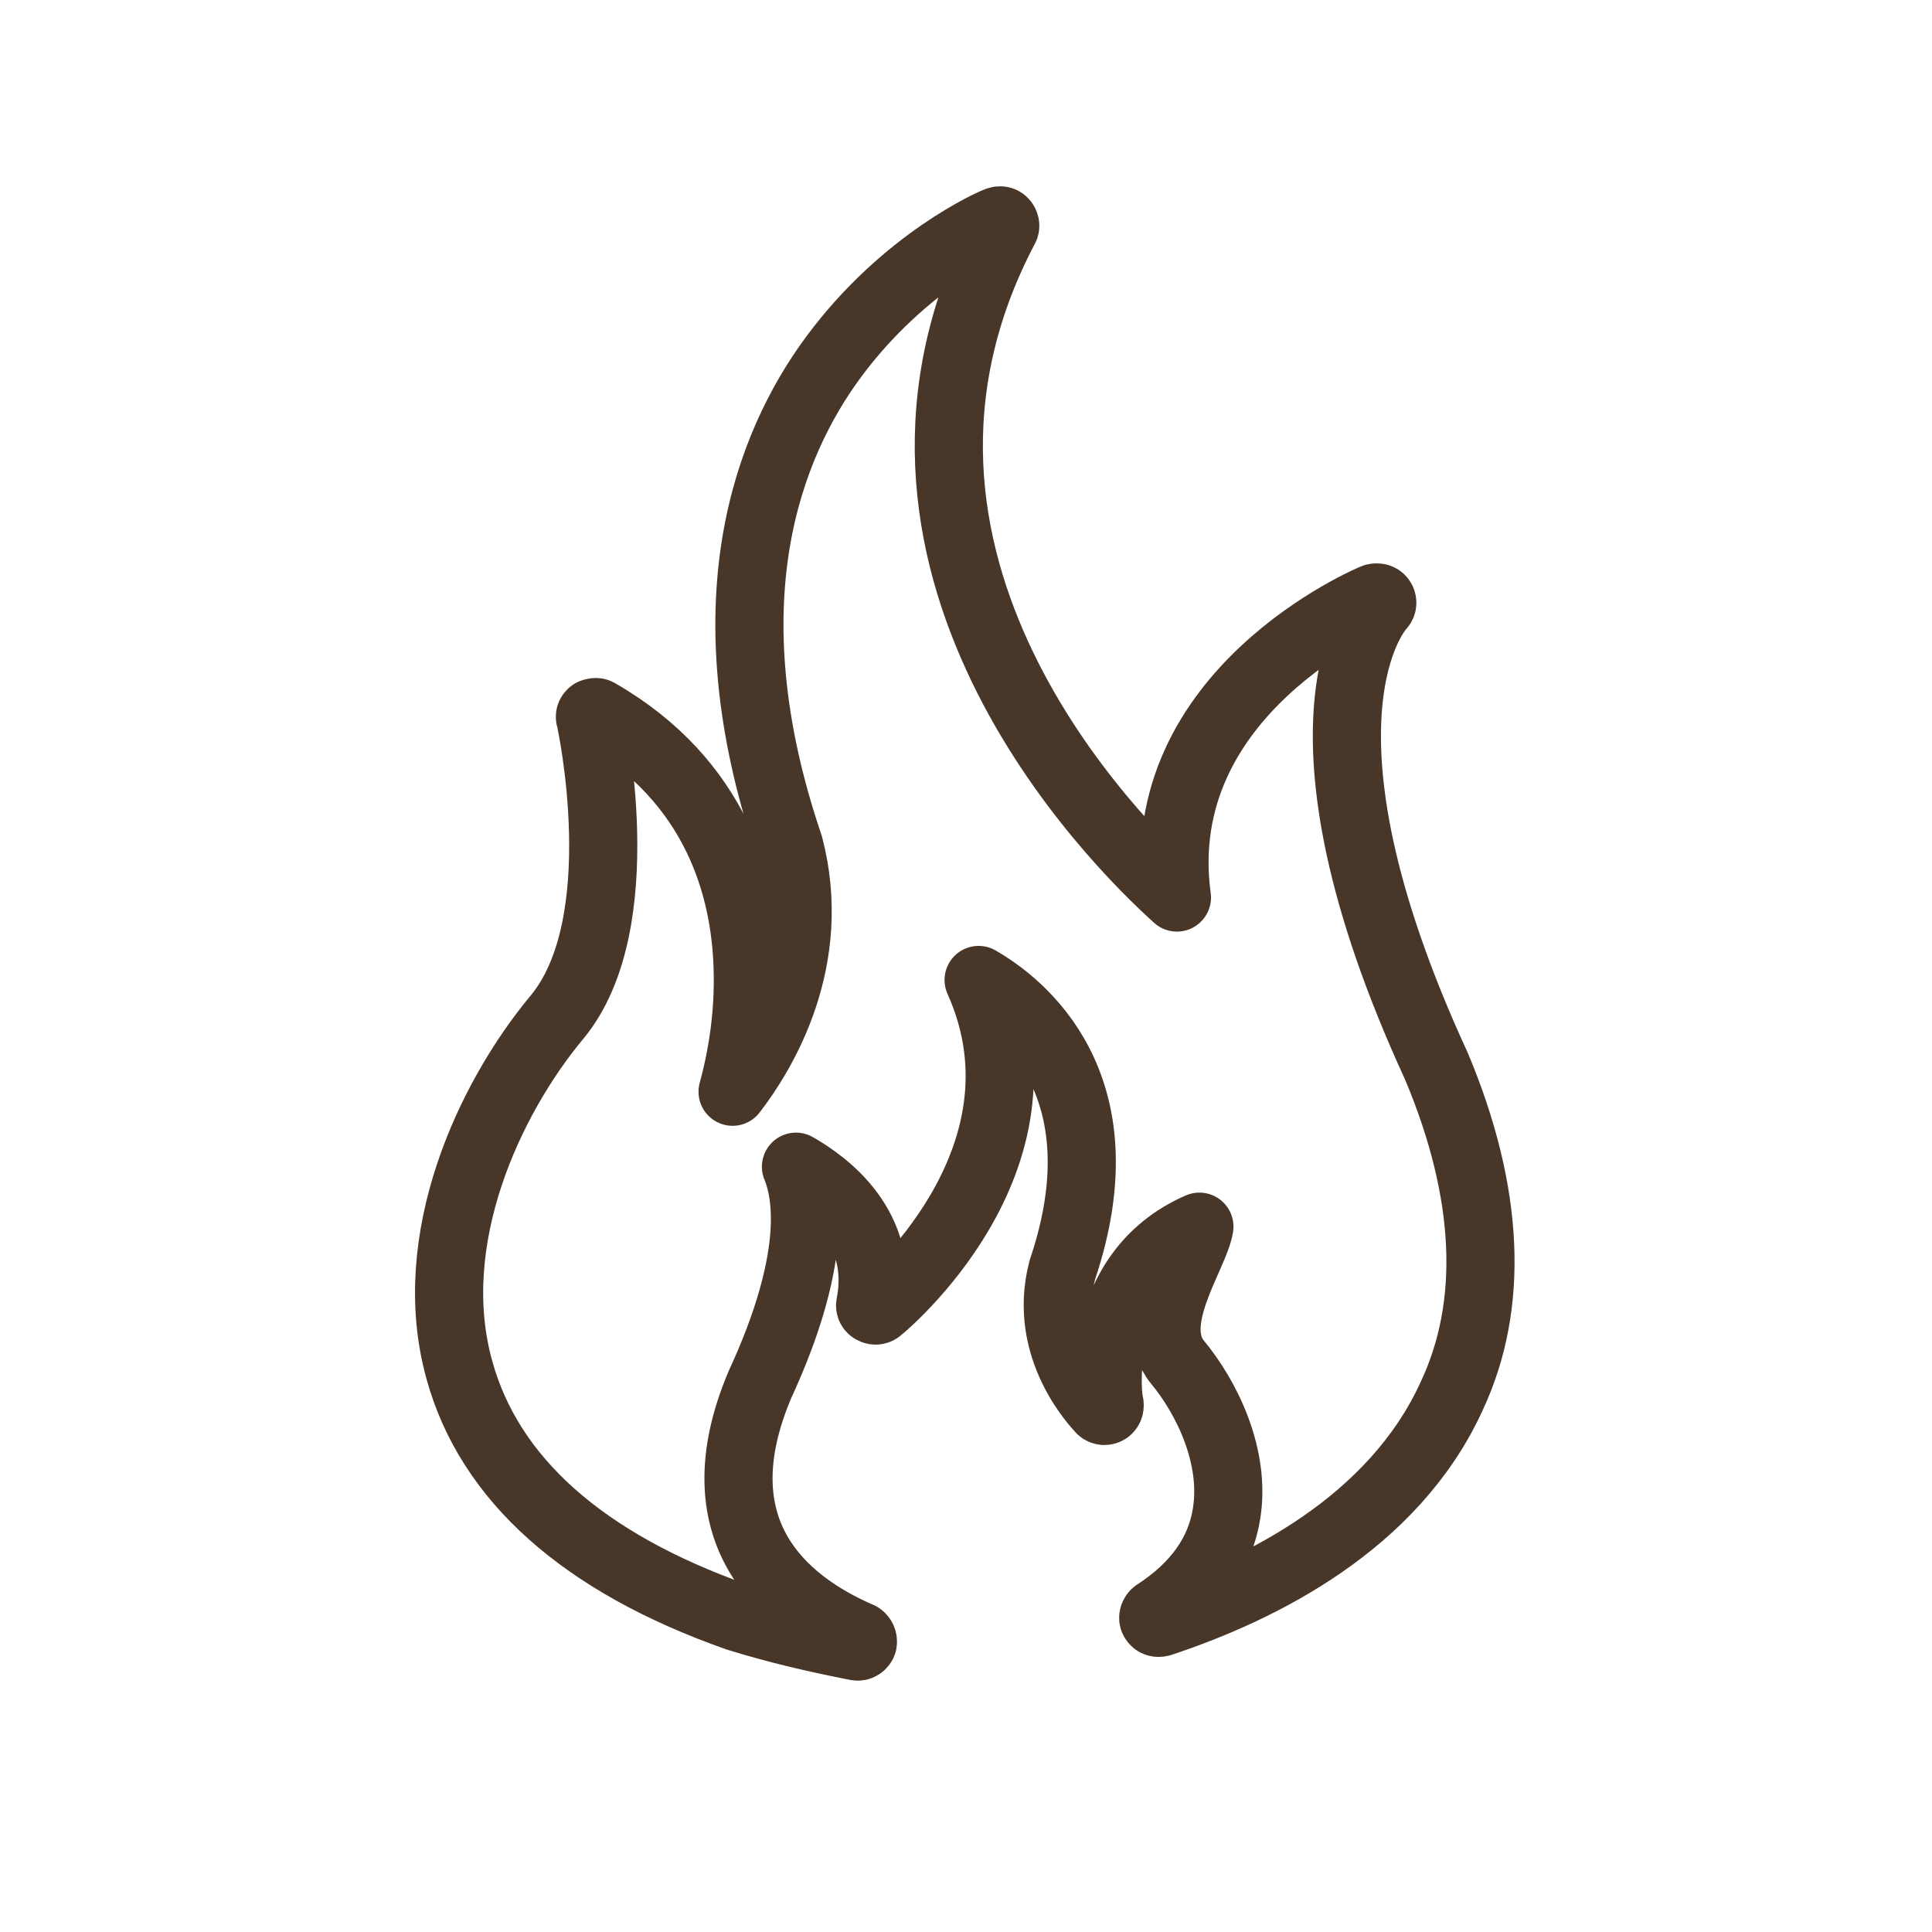
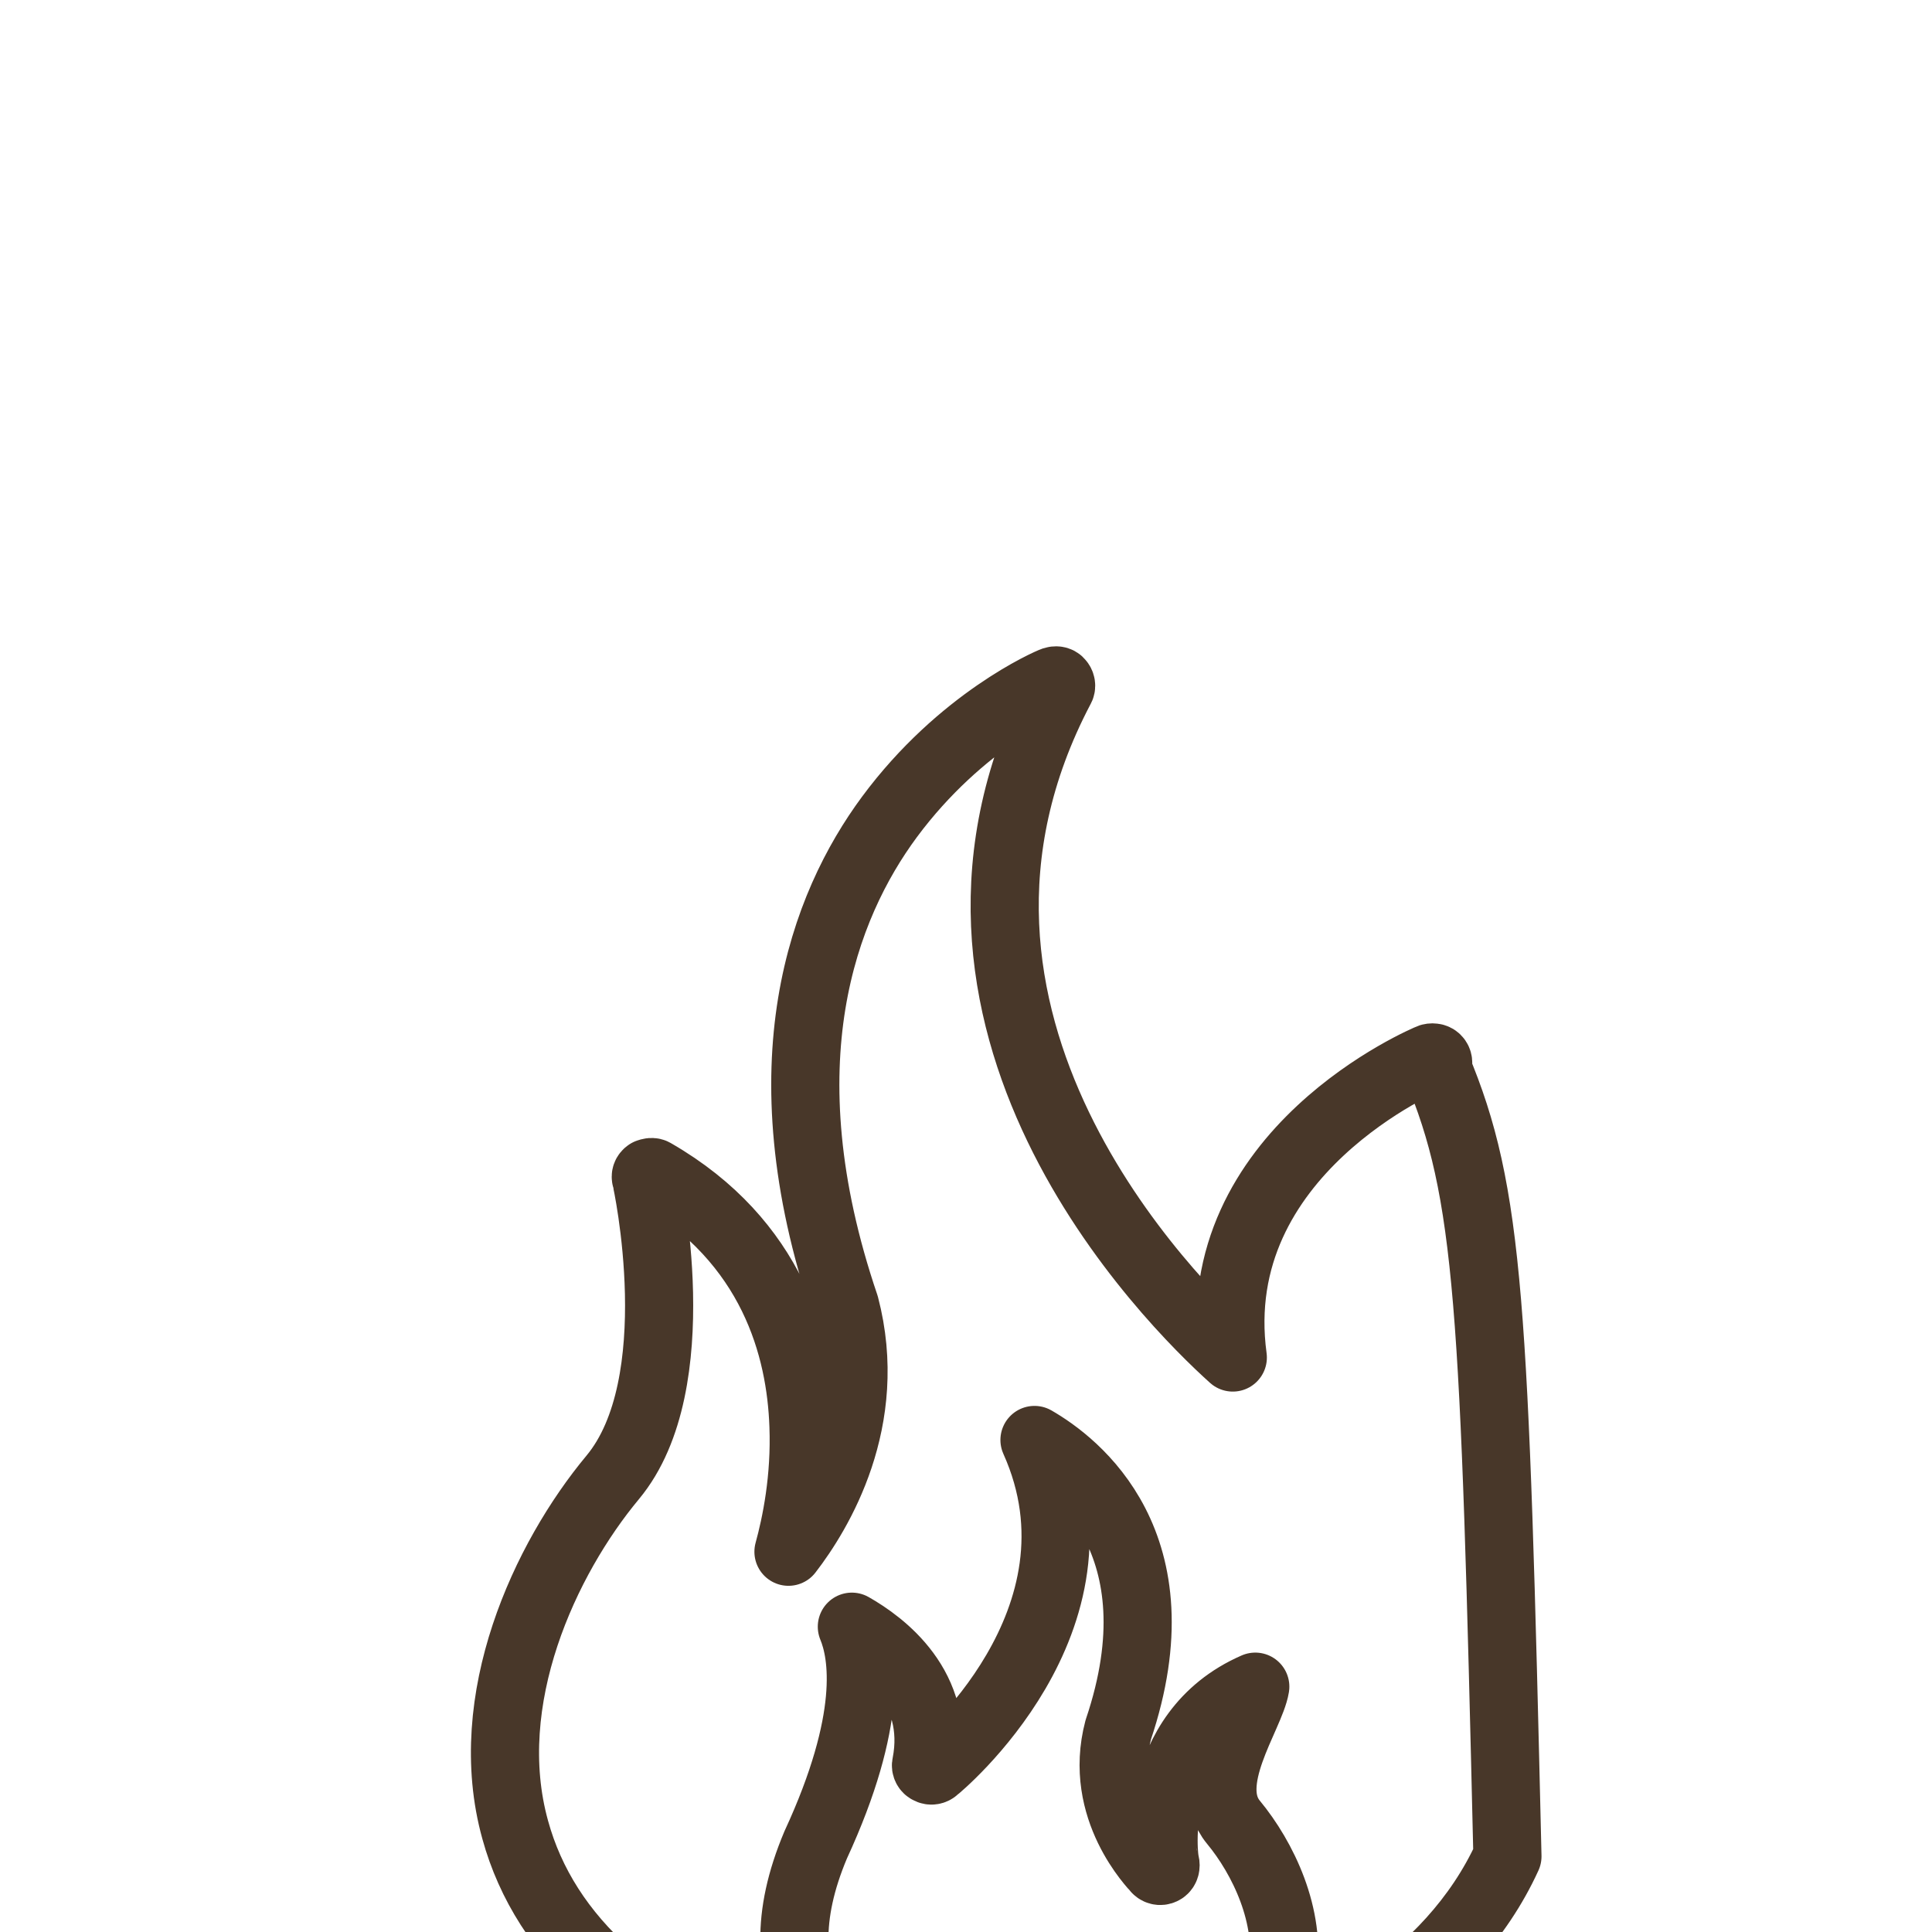
<svg xmlns="http://www.w3.org/2000/svg" version="1.1" id="Ebene_1" x="0px" y="0px" viewBox="0 0 28.35 28.35" enable-background="new 0 0 28.35 28.35" xml:space="preserve">
  <g>
-     <path fill="none" stroke="#483729" stroke-linecap="round" stroke-linejoin="round" stroke-miterlimit="10" d="M21.08,15.65   c-2.35-5.1-0.84-6.73-0.82-6.75c0.03-0.03,0.03-0.07,0.01-0.1c-0.02-0.03-0.06-0.04-0.1-0.03c-0.03,0.01-3.31,1.38-2.9,4.4   c-0.9-0.81-5.09-4.95-2.53-9.82c0.02-0.03,0.01-0.07-0.01-0.09c-0.02-0.03-0.06-0.03-0.09-0.02c-0.06,0.02-1.36,0.58-2.41,2   c-0.96,1.3-1.86,3.61-0.65,7.17c0.44,1.68-0.39,3.04-0.83,3.61c0.11-0.4,0.25-1.07,0.22-1.85c-0.04-1.13-0.44-2.7-2.19-3.71   c-0.03-0.02-0.06-0.01-0.09,0c-0.03,0.02-0.04,0.05-0.03,0.08c0.01,0.03,0.66,3.01-0.49,4.39c-0.99,1.19-1.96,3.26-1.43,5.17   c0.44,1.6,1.81,2.83,4.08,3.63c0.58,0.18,1.14,0.31,1.75,0.43c0.04,0.01,0.08-0.02,0.09-0.05c0.01-0.04-0.01-0.08-0.04-0.1   c-1.16-0.5-2.37-1.56-1.47-3.69c0.85-1.84,0.7-2.79,0.53-3.2c0.44,0.25,1.31,0.89,1.09,2.02c-0.01,0.03,0.01,0.07,0.04,0.08   c0.03,0.02,0.07,0.01,0.09-0.01c0.03-0.02,2.65-2.18,1.46-4.83c0.59,0.34,2.15,1.52,1.23,4.25c-0.31,1.17,0.53,2.01,0.56,2.05   c0.03,0.03,0.07,0.03,0.1,0.01c0.03-0.02,0.04-0.06,0.03-0.1c-0.03-0.07-0.24-1.91,1.32-2.59c-0.07,0.43-0.8,1.41-0.32,1.99   c0.43,0.52,0.85,1.38,0.72,2.21c-0.09,0.59-0.44,1.08-1.04,1.47c-0.03,0.02-0.05,0.07-0.03,0.1c0.02,0.04,0.06,0.05,0.1,0.04   c1.48-0.49,3.42-1.46,4.27-3.32C21.93,19.15,21.86,17.51,21.08,15.65z" />
+     <path fill="none" stroke="#483729" stroke-linecap="round" stroke-linejoin="round" stroke-miterlimit="10" d="M21.08,15.65   c0.03-0.03,0.03-0.07,0.01-0.1c-0.02-0.03-0.06-0.04-0.1-0.03c-0.03,0.01-3.31,1.38-2.9,4.4   c-0.9-0.81-5.09-4.95-2.53-9.82c0.02-0.03,0.01-0.07-0.01-0.09c-0.02-0.03-0.06-0.03-0.09-0.02c-0.06,0.02-1.36,0.58-2.41,2   c-0.96,1.3-1.86,3.61-0.65,7.17c0.44,1.68-0.39,3.04-0.83,3.61c0.11-0.4,0.25-1.07,0.22-1.85c-0.04-1.13-0.44-2.7-2.19-3.71   c-0.03-0.02-0.06-0.01-0.09,0c-0.03,0.02-0.04,0.05-0.03,0.08c0.01,0.03,0.66,3.01-0.49,4.39c-0.99,1.19-1.96,3.26-1.43,5.17   c0.44,1.6,1.81,2.83,4.08,3.63c0.58,0.18,1.14,0.31,1.75,0.43c0.04,0.01,0.08-0.02,0.09-0.05c0.01-0.04-0.01-0.08-0.04-0.1   c-1.16-0.5-2.37-1.56-1.47-3.69c0.85-1.84,0.7-2.79,0.53-3.2c0.44,0.25,1.31,0.89,1.09,2.02c-0.01,0.03,0.01,0.07,0.04,0.08   c0.03,0.02,0.07,0.01,0.09-0.01c0.03-0.02,2.65-2.18,1.46-4.83c0.59,0.34,2.15,1.52,1.23,4.25c-0.31,1.17,0.53,2.01,0.56,2.05   c0.03,0.03,0.07,0.03,0.1,0.01c0.03-0.02,0.04-0.06,0.03-0.1c-0.03-0.07-0.24-1.91,1.32-2.59c-0.07,0.43-0.8,1.41-0.32,1.99   c0.43,0.52,0.85,1.38,0.72,2.21c-0.09,0.59-0.44,1.08-1.04,1.47c-0.03,0.02-0.05,0.07-0.03,0.1c0.02,0.04,0.06,0.05,0.1,0.04   c1.48-0.49,3.42-1.46,4.27-3.32C21.93,19.15,21.86,17.51,21.08,15.65z" />
  </g>
  <g>
</g>
  <g>
</g>
  <g>
</g>
  <g>
</g>
  <g>
</g>
  <g>
</g>
</svg>